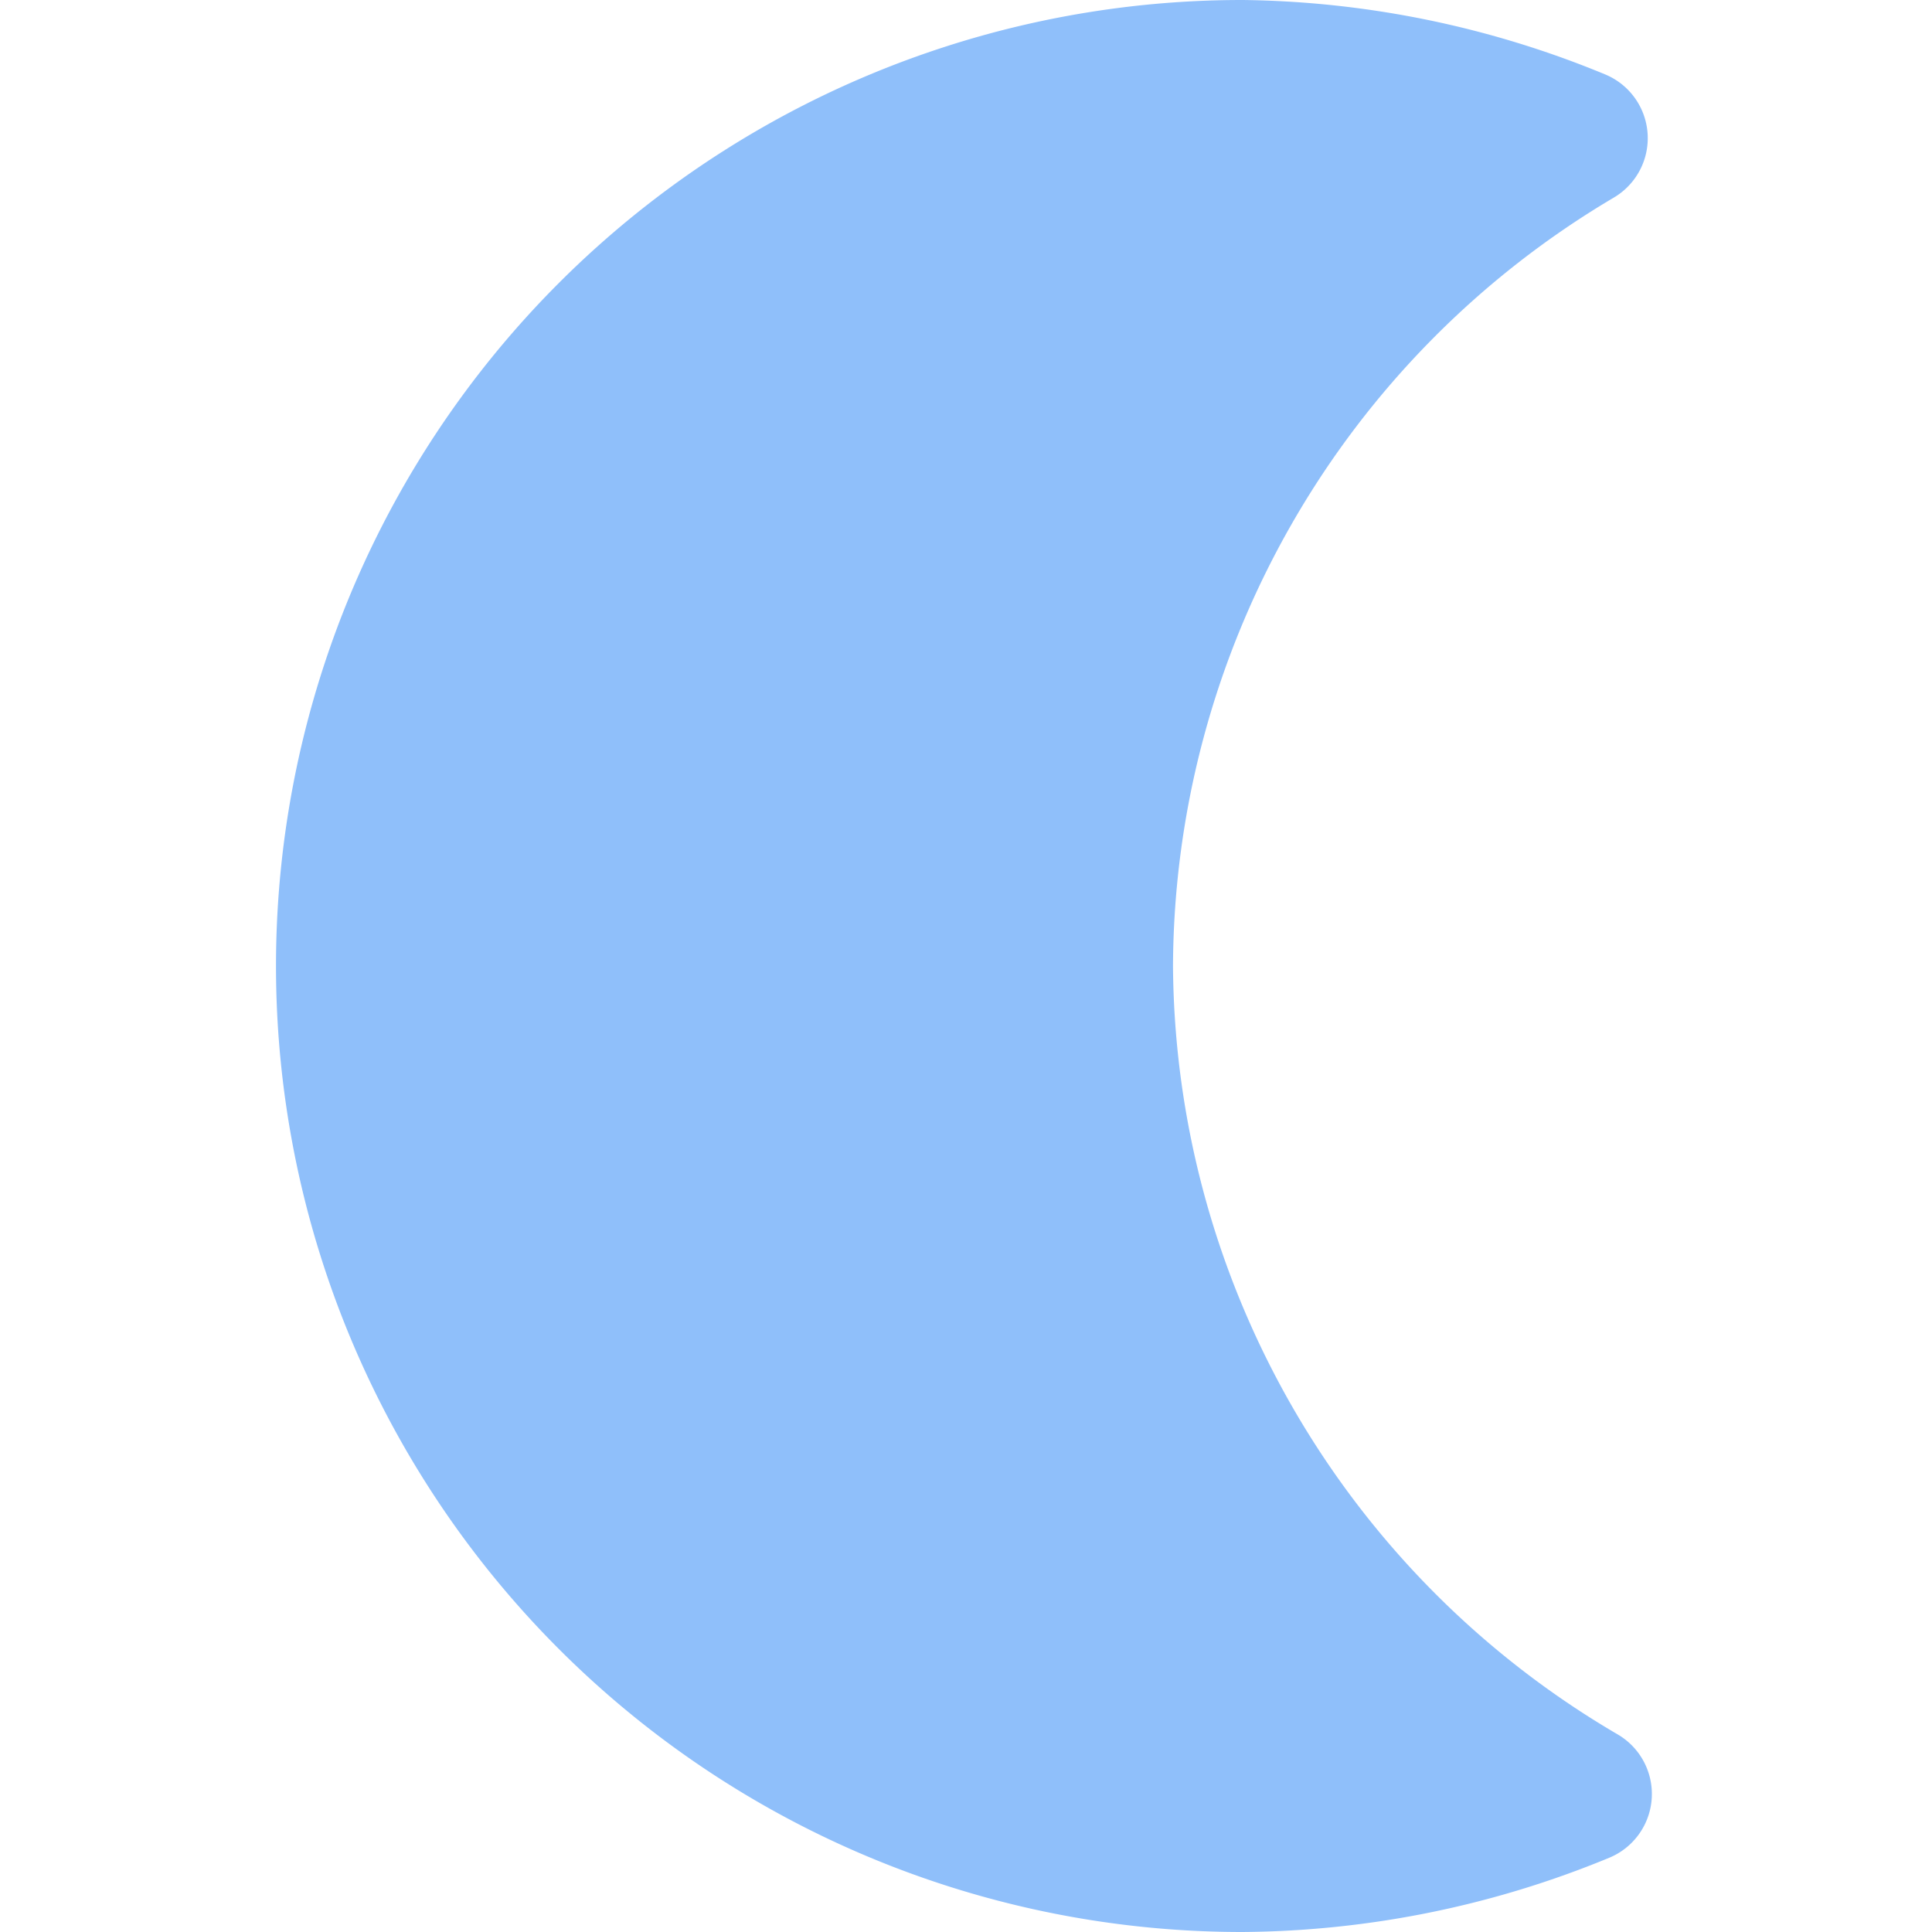
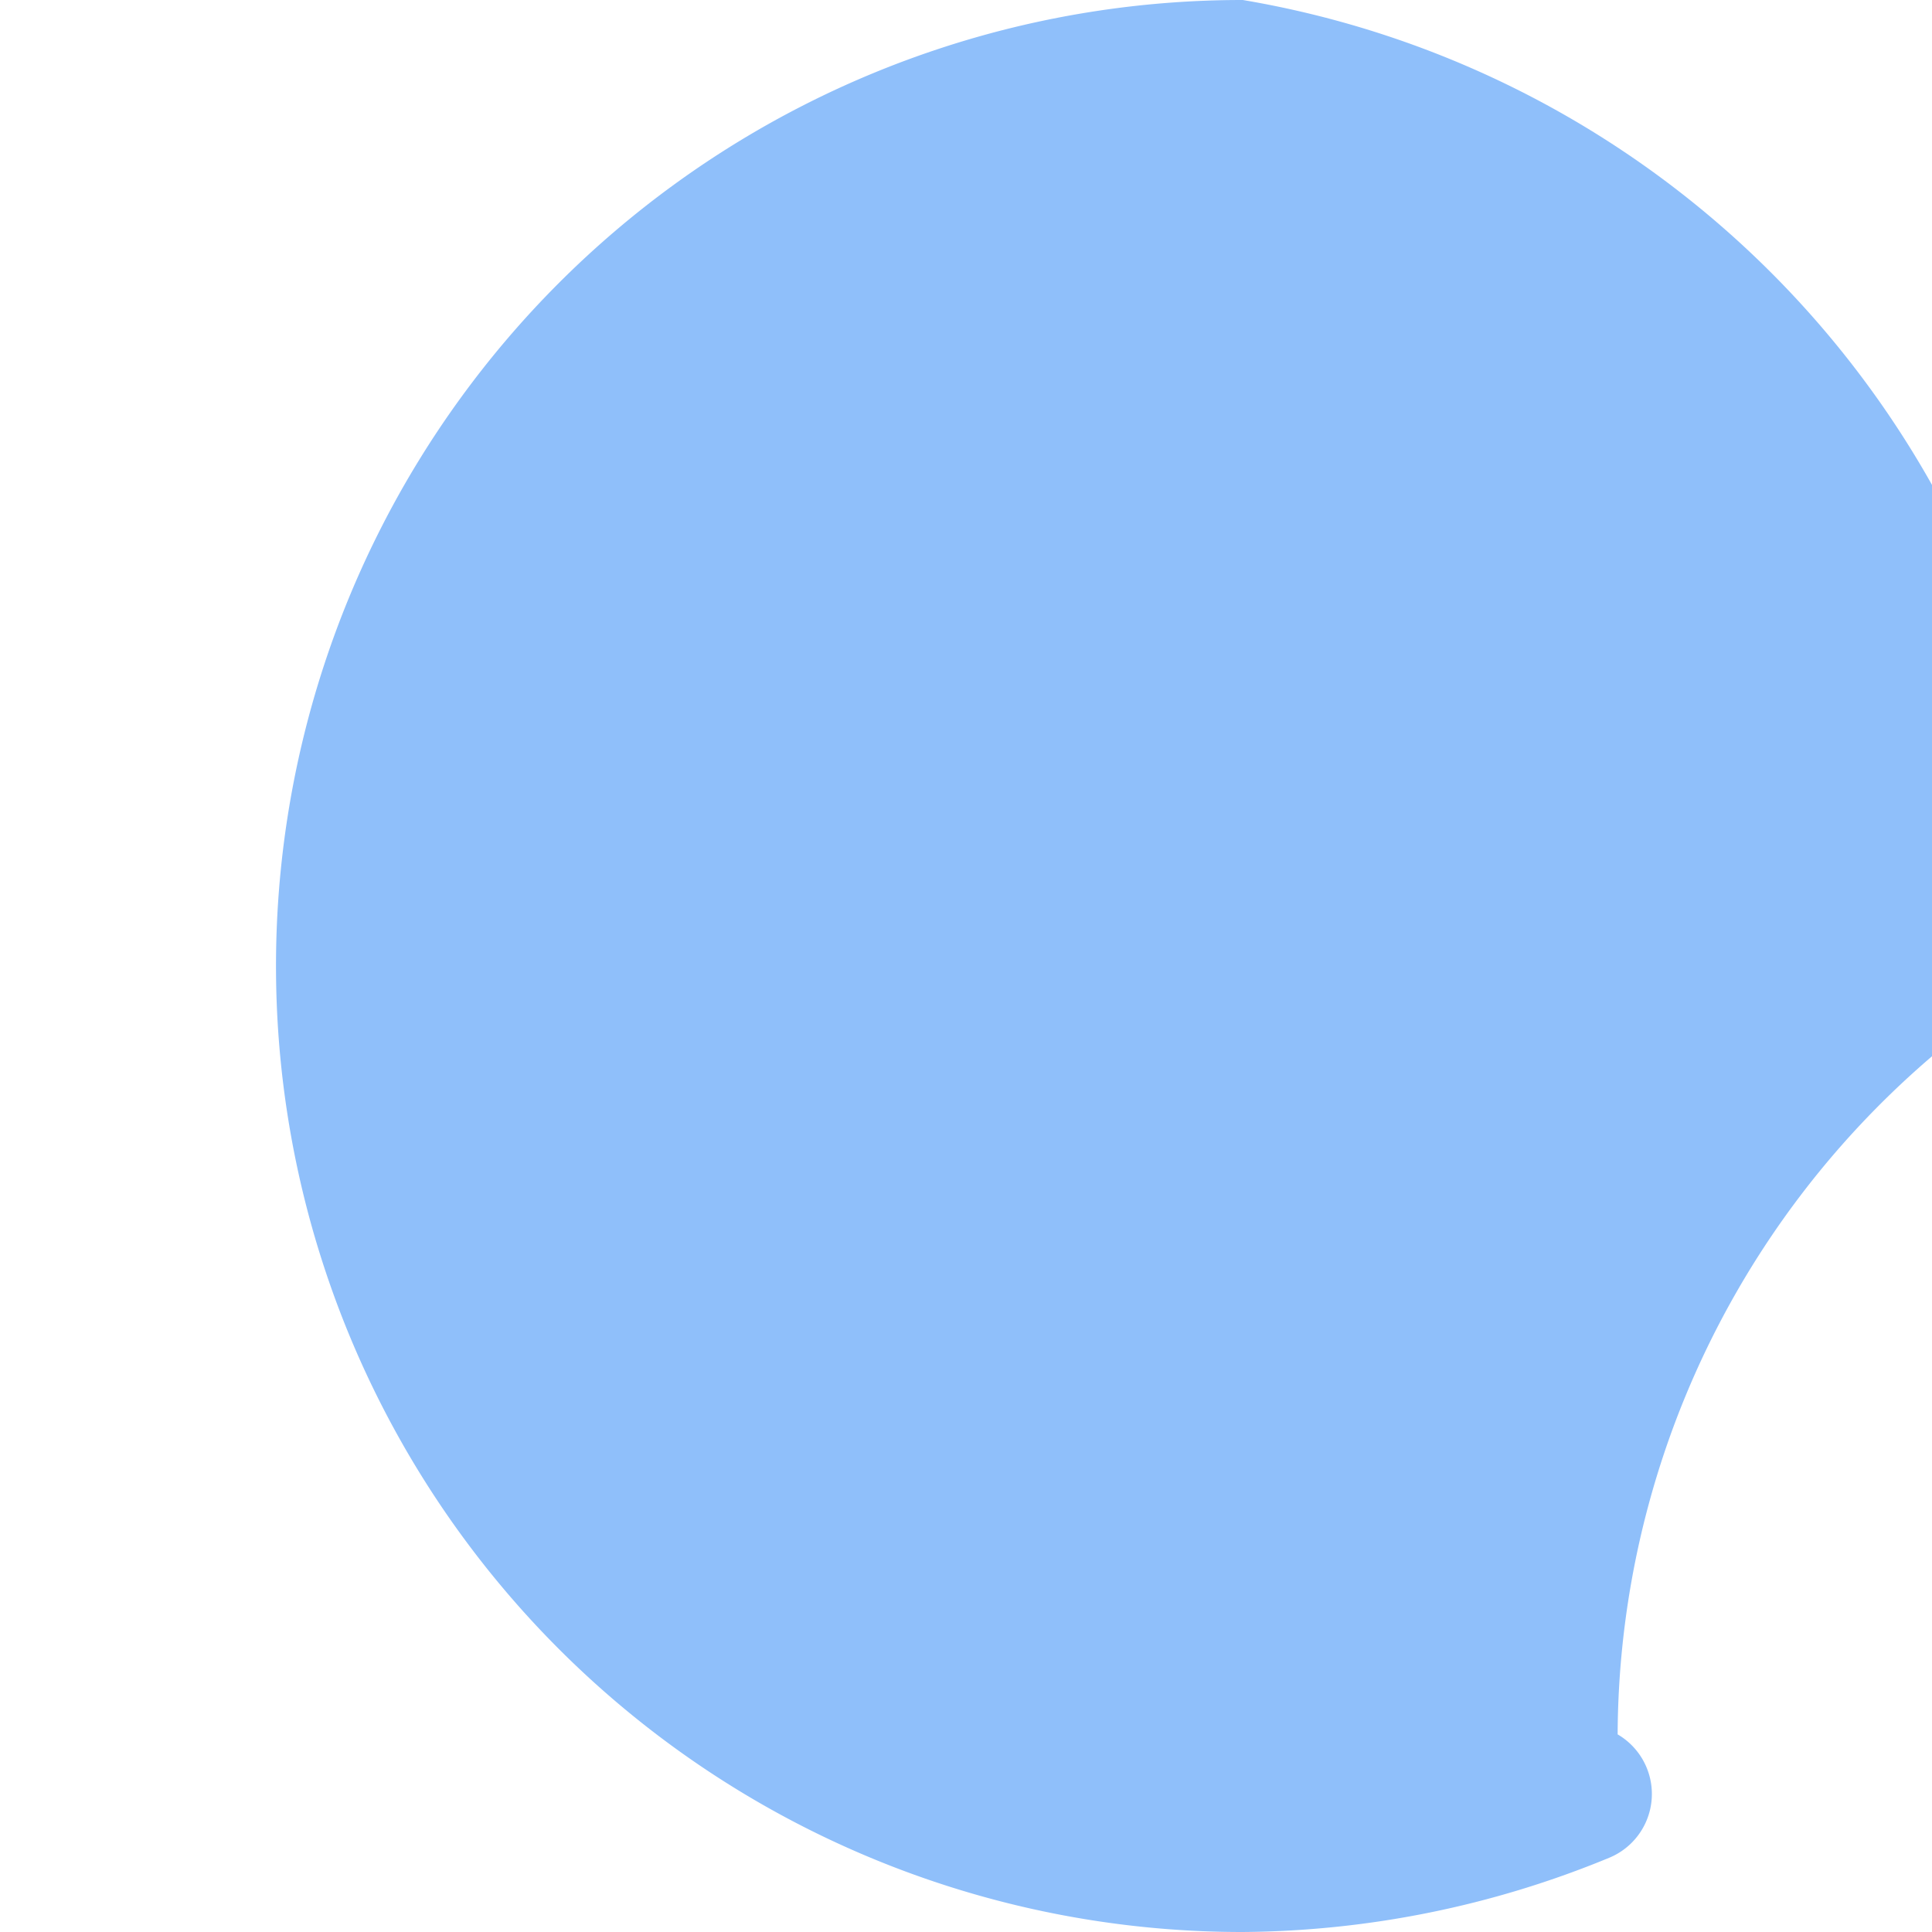
<svg xmlns="http://www.w3.org/2000/svg" fill="none" viewBox="0 0 14 14" id="Waning-Cresent-Moon--Streamline-Core">
  <desc>Waning Cresent Moon Streamline Icon: https://streamlinehq.com</desc>
  <g id="waning-cresent-moon--night-new-moon-crescent-weather-time-waning">
-     <path id="Union" fill="#8fbffa" fill-rule="evenodd" d="M9 0a7 7 0 0 0 0 14l0.004 0a7.079 7.079 0 0 0 2.657 -0.538 0.5 0.5 0 0 0 0.061 -0.894A6.5 6.5 0 0 1 8.5 7a6.5 6.5 0 0 1 3.194 -5.568 0.5 0.5 0 0 0 -0.063 -0.893A7.08 7.08 0 0 0 9.006 0H9Z" clip-rule="evenodd" stroke-width="1" />
+     <path id="Union" fill="#8fbffa" fill-rule="evenodd" d="M9 0a7 7 0 0 0 0 14l0.004 0a7.079 7.079 0 0 0 2.657 -0.538 0.5 0.5 0 0 0 0.061 -0.894a6.5 6.5 0 0 1 3.194 -5.568 0.5 0.5 0 0 0 -0.063 -0.893A7.08 7.08 0 0 0 9.006 0H9Z" clip-rule="evenodd" stroke-width="1" />
  </g>
</svg>